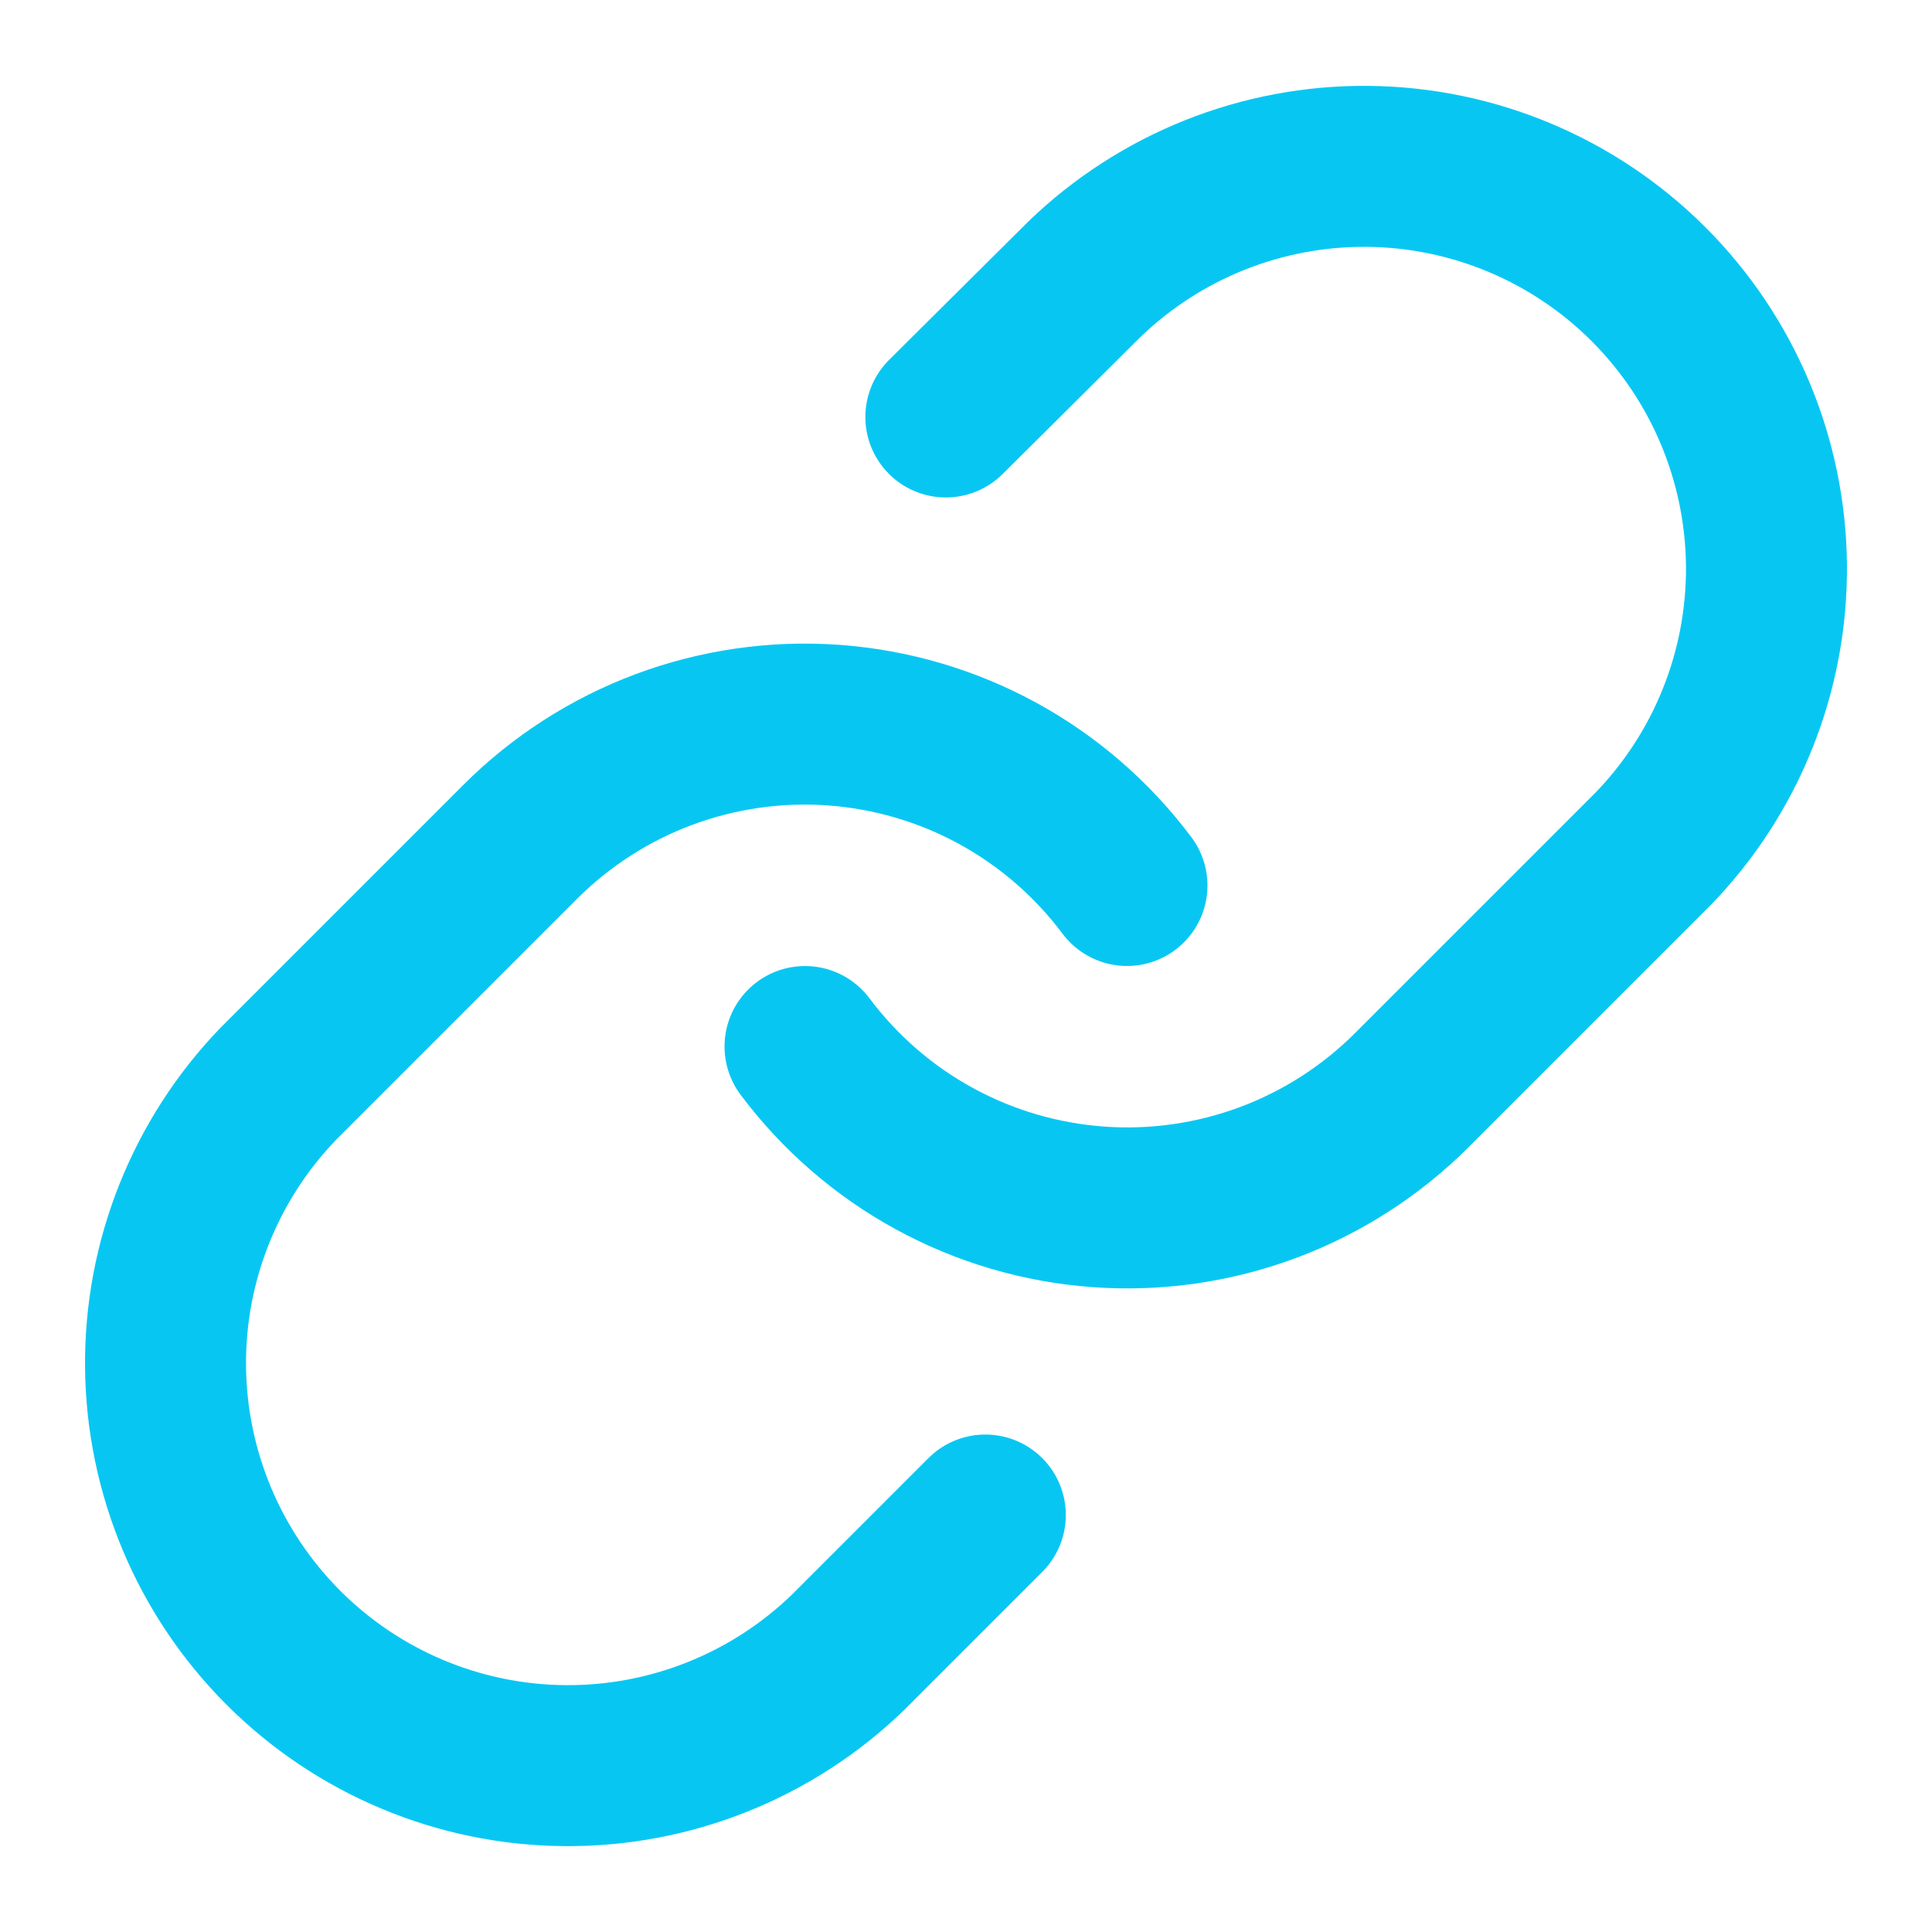
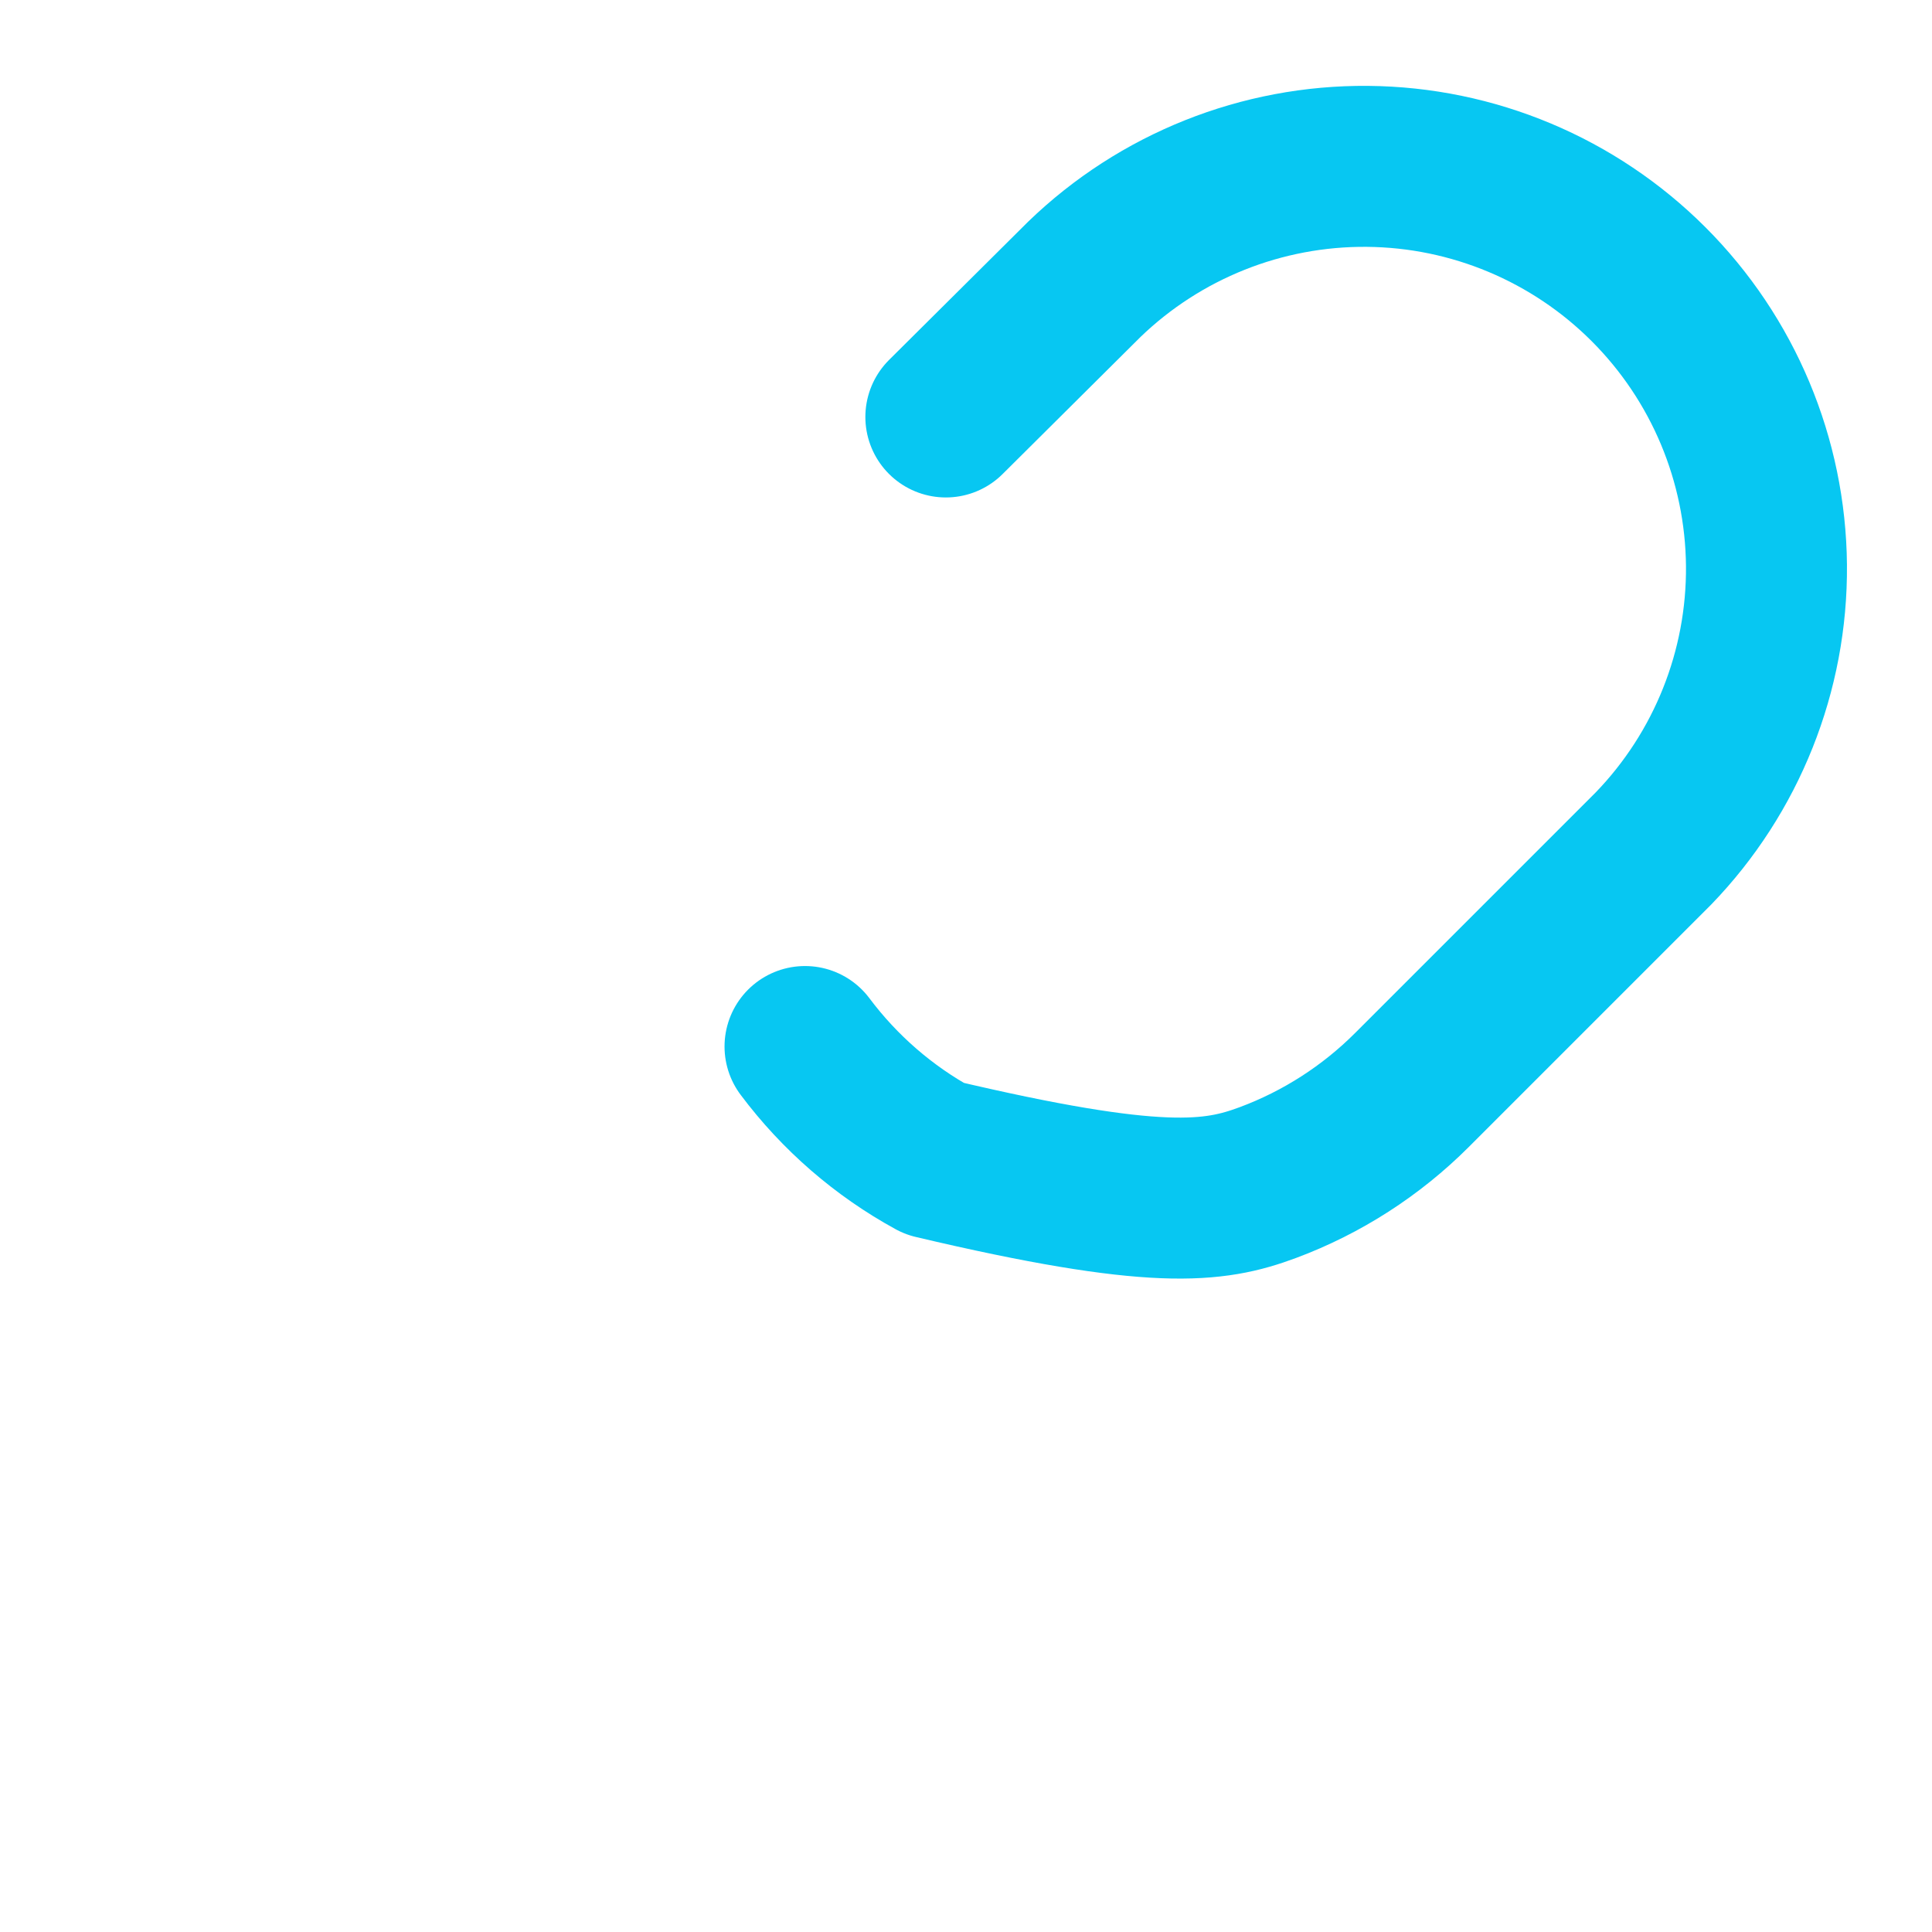
<svg xmlns="http://www.w3.org/2000/svg" width="28" height="28" viewBox="0 0 28 28" fill="none">
  <g id="link">
-     <path id="Vector" d="M11.667 15.167C12.168 15.836 12.807 16.391 13.541 16.792C14.275 17.193 15.087 17.431 15.921 17.491C16.756 17.551 17.593 17.43 18.377 17.138C19.16 16.846 19.872 16.388 20.463 15.797L23.963 12.297C25.026 11.197 25.614 9.723 25.601 8.194C25.587 6.664 24.974 5.201 23.892 4.119C22.811 3.038 21.348 2.424 19.818 2.411C18.289 2.398 16.815 2.986 15.715 4.048L13.708 6.043" stroke="#07C7F2" stroke-width="2.333" stroke-linecap="round" stroke-linejoin="round" />
-     <path id="Vector_2" d="M16.333 12.833C15.832 12.164 15.193 11.609 14.459 11.208C13.725 10.807 12.913 10.569 12.079 10.509C11.245 10.449 10.407 10.57 9.623 10.862C8.84 11.154 8.128 11.612 7.537 12.203L4.037 15.703C2.974 16.804 2.386 18.277 2.399 19.806C2.413 21.336 3.026 22.799 4.108 23.881C5.189 24.962 6.652 25.576 8.182 25.589C9.711 25.602 11.185 25.014 12.285 23.952L14.28 21.957" stroke="#07C7F2" stroke-width="2.333" stroke-linecap="round" stroke-linejoin="round" />
+     <path id="Vector" d="M11.667 15.167C12.168 15.836 12.807 16.391 13.541 16.792C16.756 17.551 17.593 17.43 18.377 17.138C19.16 16.846 19.872 16.388 20.463 15.797L23.963 12.297C25.026 11.197 25.614 9.723 25.601 8.194C25.587 6.664 24.974 5.201 23.892 4.119C22.811 3.038 21.348 2.424 19.818 2.411C18.289 2.398 16.815 2.986 15.715 4.048L13.708 6.043" stroke="#07C7F2" stroke-width="2.333" stroke-linecap="round" stroke-linejoin="round" />
  </g>
</svg>